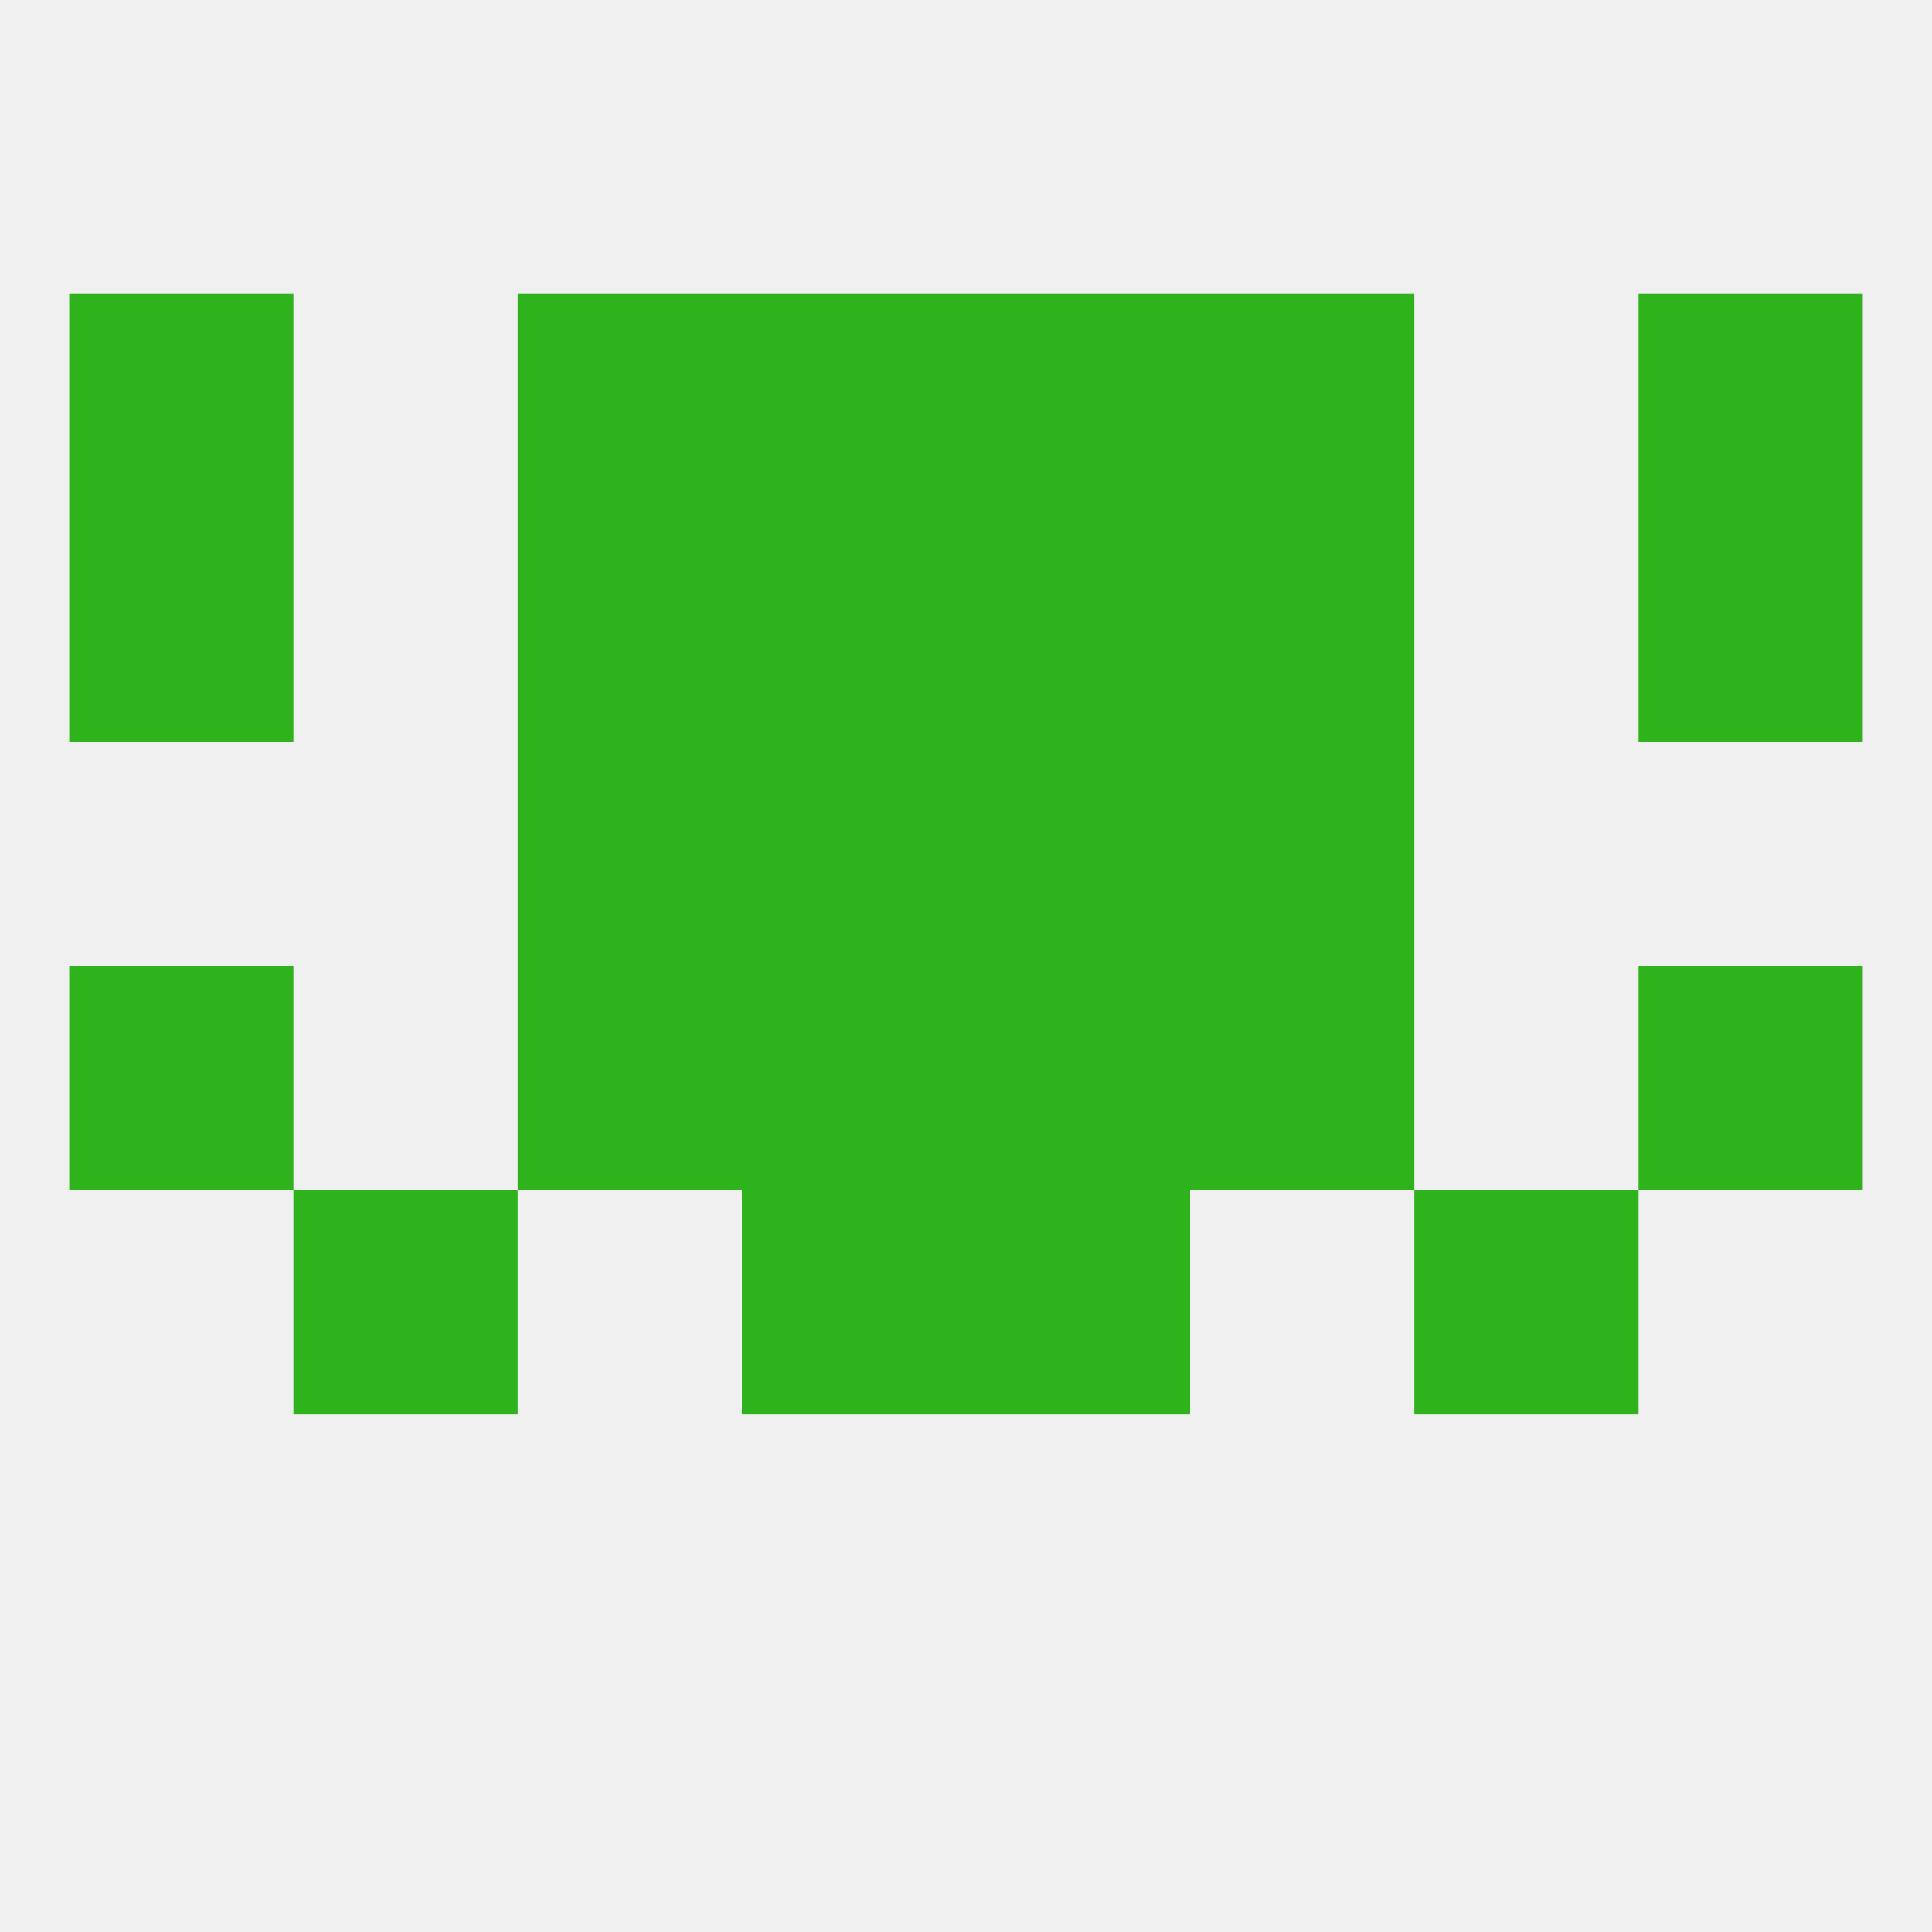
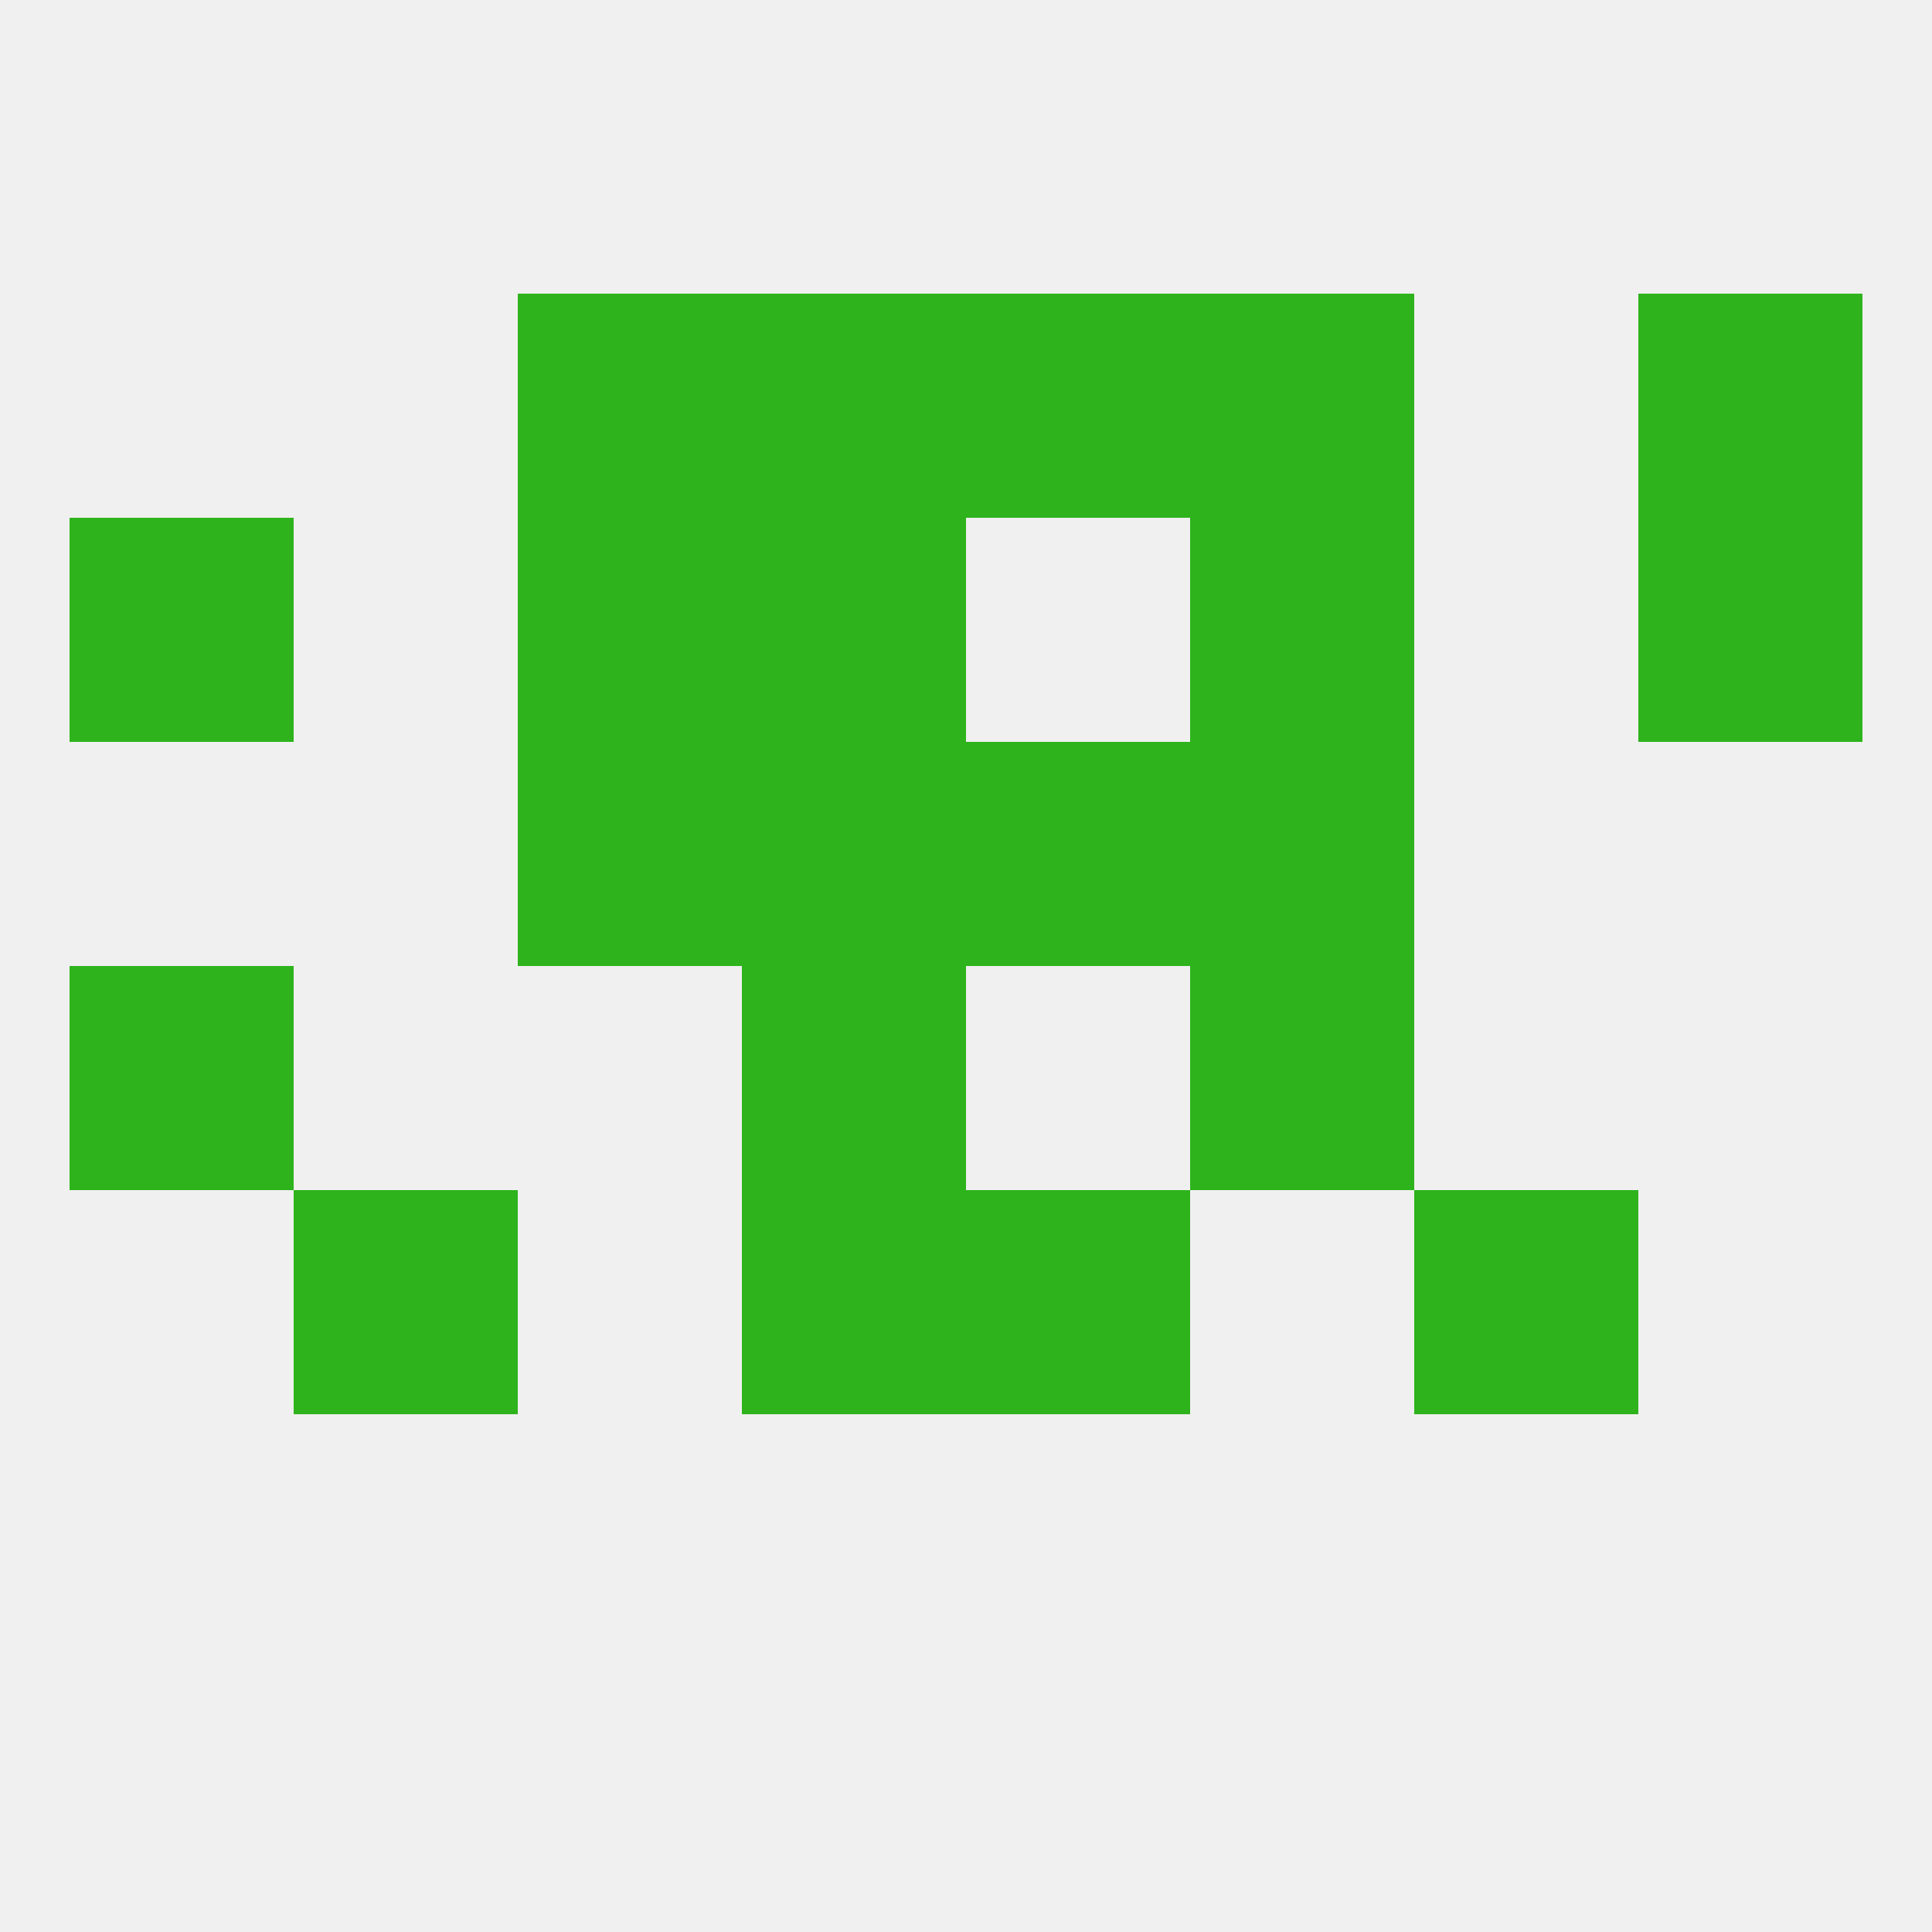
<svg xmlns="http://www.w3.org/2000/svg" version="1.1" baseprofile="full" width="250" height="250" viewBox="0 0 250 250">
  <rect width="100%" height="100%" fill="rgba(240,240,240,255)" />
  <rect x="154" y="67" width="29" height="29" fill="rgba(46,179,29,255)" />
  <rect x="96" y="67" width="29" height="29" fill="rgba(46,179,29,255)" />
-   <rect x="125" y="67" width="29" height="29" fill="rgba(46,179,29,255)" />
  <rect x="9" y="67" width="29" height="29" fill="rgba(46,179,29,255)" />
  <rect x="212" y="67" width="29" height="29" fill="rgba(46,179,29,255)" />
  <rect x="67" y="67" width="29" height="29" fill="rgba(46,179,29,255)" />
  <rect x="67" y="38" width="29" height="29" fill="rgba(46,179,29,255)" />
  <rect x="154" y="38" width="29" height="29" fill="rgba(46,179,29,255)" />
  <rect x="96" y="38" width="29" height="29" fill="rgba(46,179,29,255)" />
  <rect x="125" y="38" width="29" height="29" fill="rgba(46,179,29,255)" />
-   <rect x="9" y="38" width="29" height="29" fill="rgba(46,179,29,255)" />
  <rect x="212" y="38" width="29" height="29" fill="rgba(46,179,29,255)" />
  <rect x="9" y="125" width="29" height="29" fill="rgba(46,179,29,255)" />
-   <rect x="212" y="125" width="29" height="29" fill="rgba(46,179,29,255)" />
  <rect x="96" y="125" width="29" height="29" fill="rgba(46,179,29,255)" />
-   <rect x="125" y="125" width="29" height="29" fill="rgba(46,179,29,255)" />
-   <rect x="67" y="125" width="29" height="29" fill="rgba(46,179,29,255)" />
  <rect x="154" y="125" width="29" height="29" fill="rgba(46,179,29,255)" />
  <rect x="96" y="154" width="29" height="29" fill="rgba(46,179,29,255)" />
  <rect x="125" y="154" width="29" height="29" fill="rgba(46,179,29,255)" />
  <rect x="38" y="154" width="29" height="29" fill="rgba(46,179,29,255)" />
  <rect x="183" y="154" width="29" height="29" fill="rgba(46,179,29,255)" />
  <rect x="154" y="96" width="29" height="29" fill="rgba(46,179,29,255)" />
  <rect x="96" y="96" width="29" height="29" fill="rgba(46,179,29,255)" />
  <rect x="125" y="96" width="29" height="29" fill="rgba(46,179,29,255)" />
  <rect x="67" y="96" width="29" height="29" fill="rgba(46,179,29,255)" />
</svg>